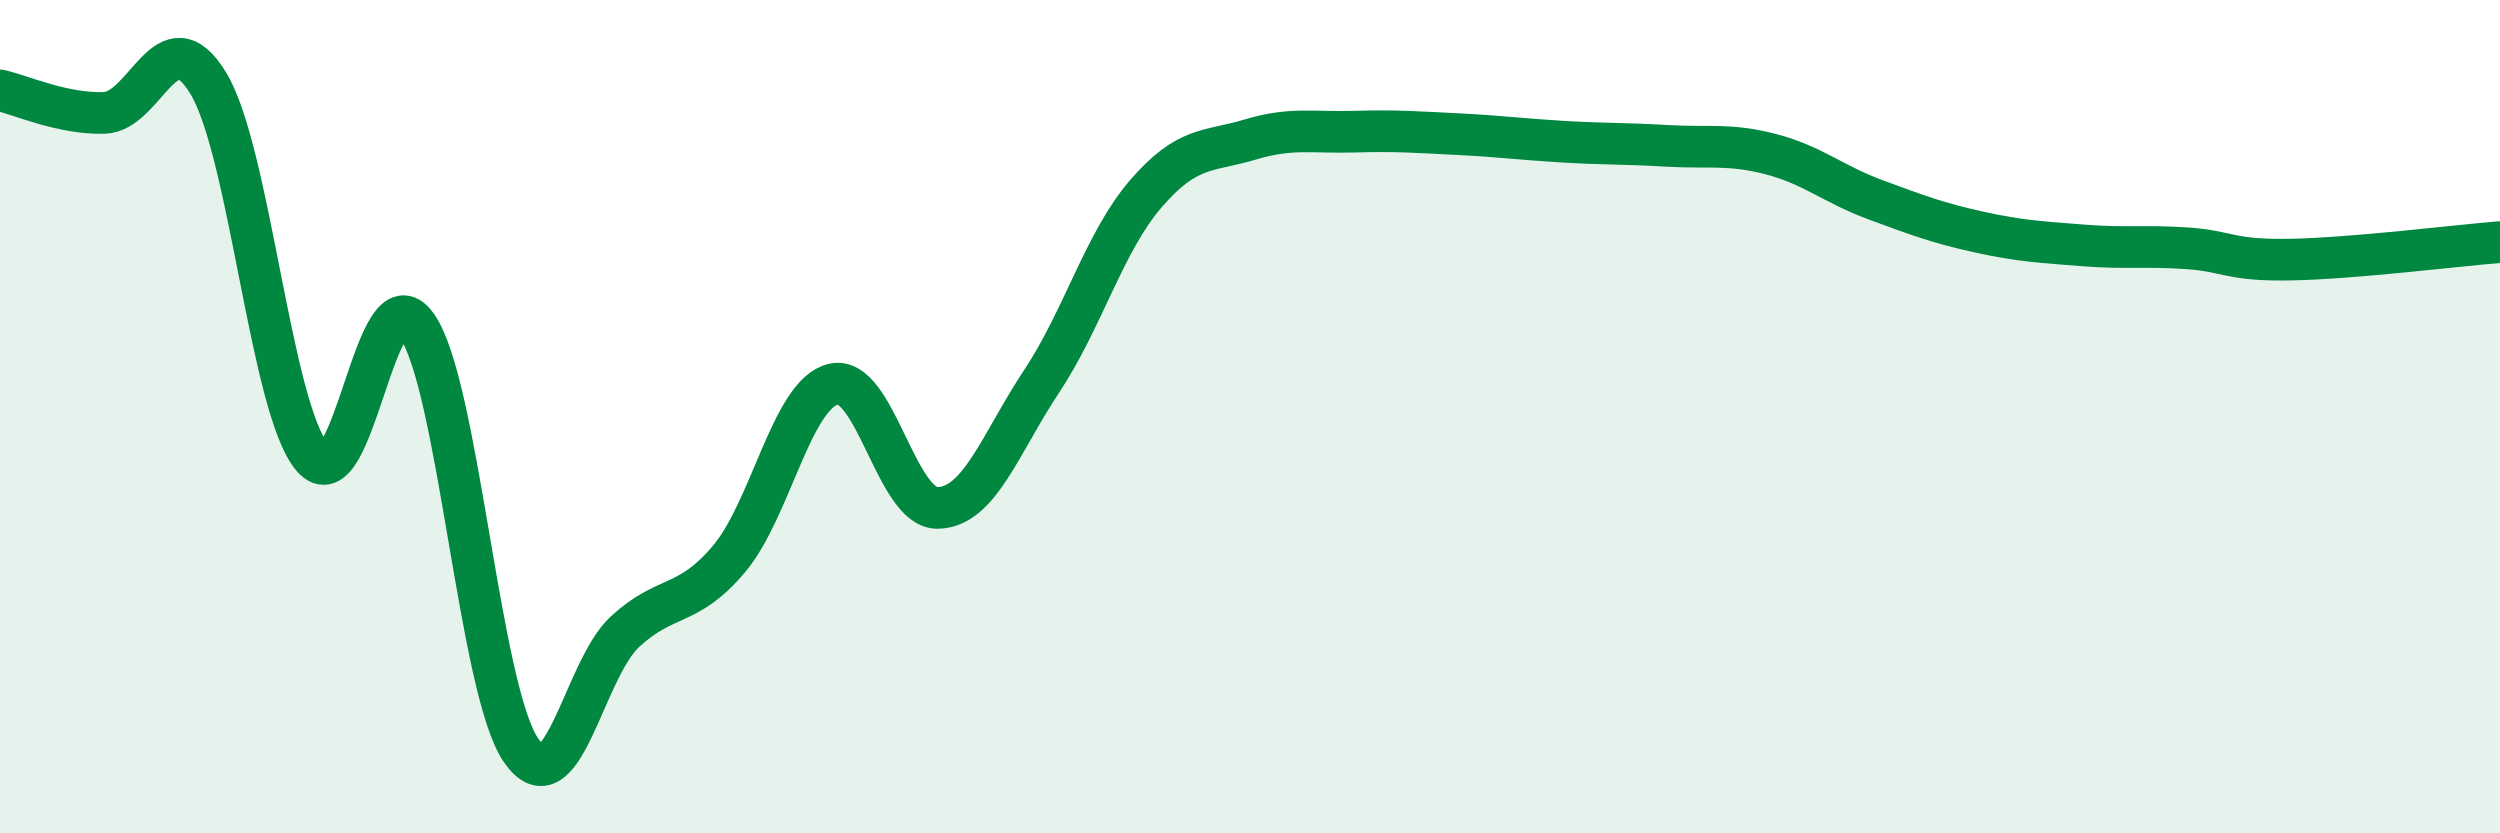
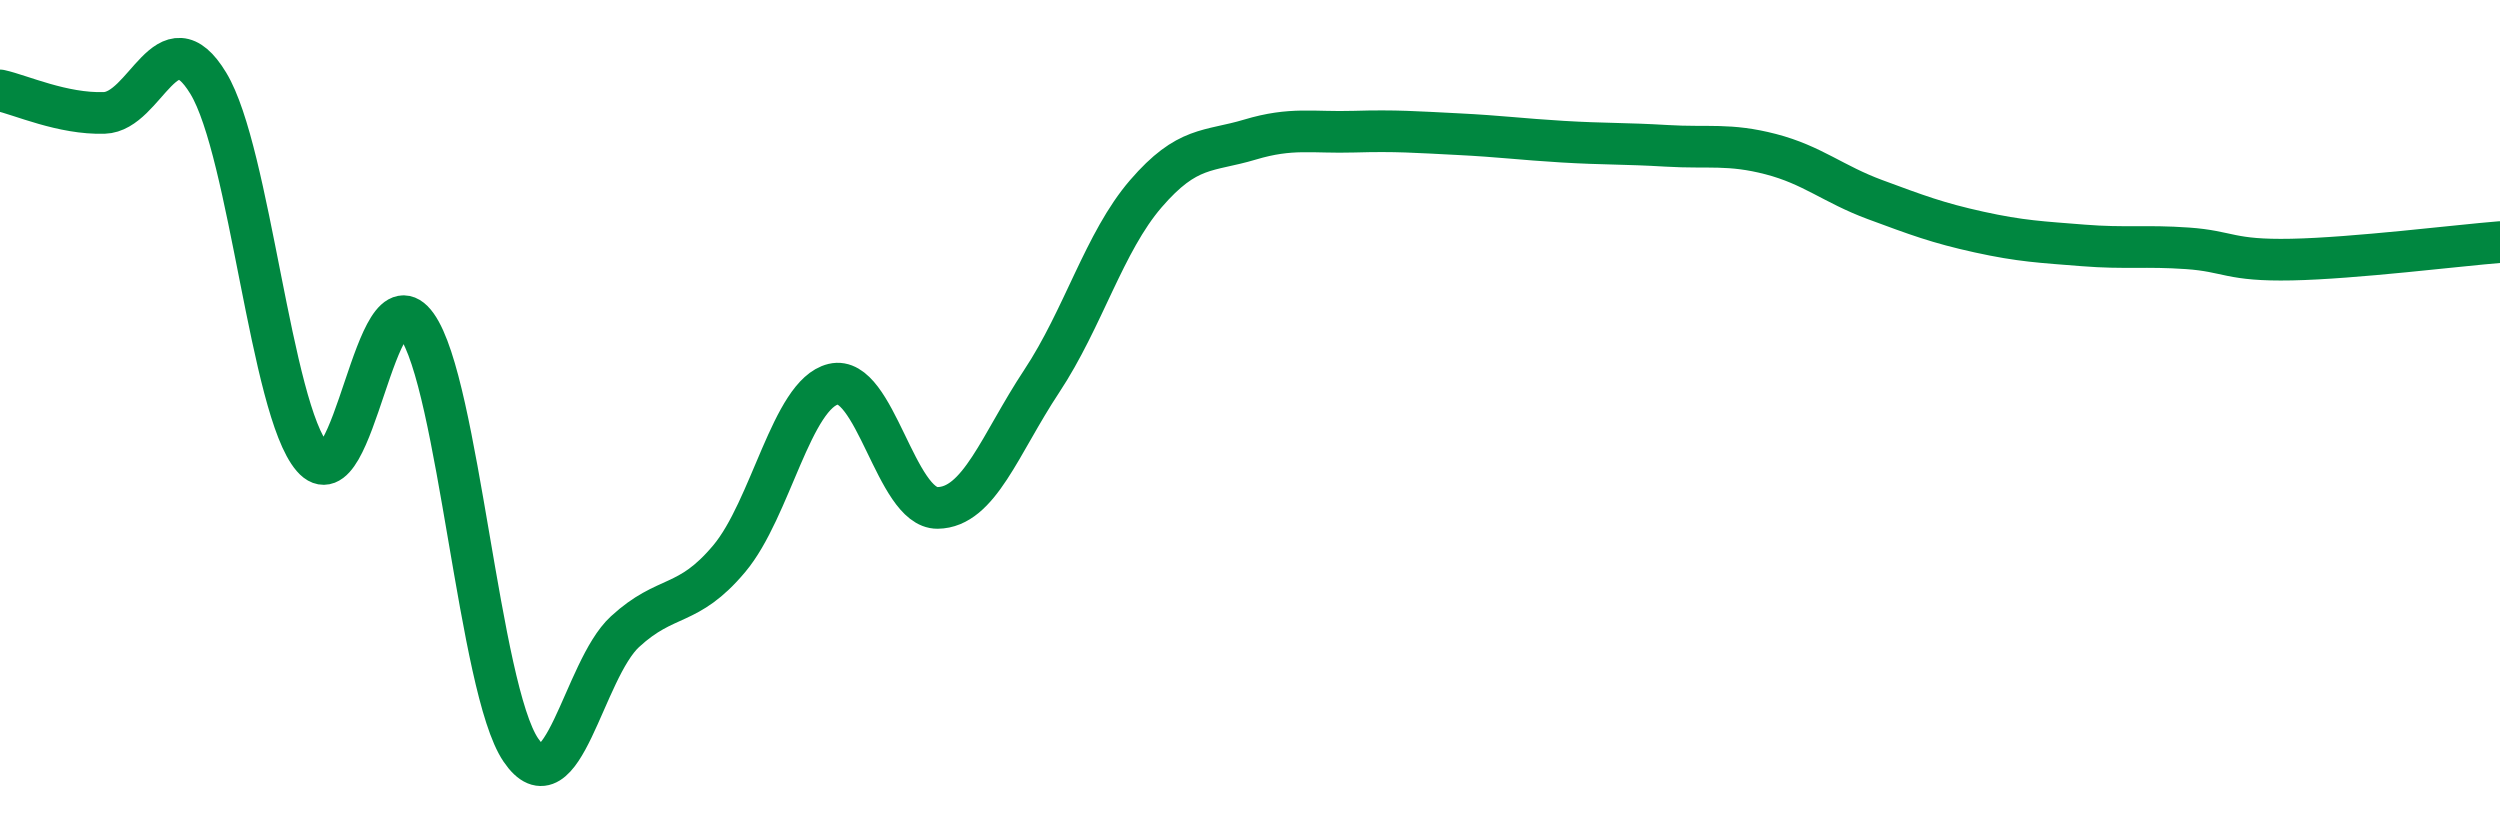
<svg xmlns="http://www.w3.org/2000/svg" width="60" height="20" viewBox="0 0 60 20">
-   <path d="M 0,2.17 C 0.5,2.28 1.5,2.74 2.5,2.71 C 3.5,2.68 4,0.35 5,2 C 6,3.65 6.5,9.82 7.5,10.98 C 8.5,12.14 9,6.41 10,7.81 C 11,9.21 11.5,16.53 12.5,18 C 13.5,19.47 14,16.08 15,15.16 C 16,14.24 16.5,14.6 17.5,13.41 C 18.5,12.22 19,9.46 20,9.22 C 21,8.98 21.5,12.2 22.5,12.19 C 23.5,12.18 24,10.66 25,9.15 C 26,7.64 26.5,5.81 27.5,4.65 C 28.5,3.49 29,3.65 30,3.35 C 31,3.05 31.5,3.19 32.5,3.16 C 33.5,3.13 34,3.17 35,3.22 C 36,3.27 36.5,3.34 37.5,3.4 C 38.5,3.46 39,3.44 40,3.5 C 41,3.56 41.5,3.44 42.5,3.7 C 43.5,3.96 44,4.42 45,4.79 C 46,5.16 46.5,5.35 47.5,5.57 C 48.5,5.79 49,5.81 50,5.89 C 51,5.97 51.5,5.89 52.5,5.96 C 53.5,6.03 53.5,6.26 55,6.23 C 56.5,6.2 59,5.89 60,5.81L60 20L0 20Z" fill="#008740" opacity="0.1" stroke-linecap="round" stroke-linejoin="round" />
  <path d="M 0,2.17 C 0.5,2.28 1.5,2.74 2.5,2.71 C 3.5,2.68 4,0.35 5,2 C 6,3.65 6.5,9.82 7.5,10.98 C 8.5,12.14 9,6.41 10,7.81 C 11,9.21 11.5,16.53 12.5,18 C 13.5,19.47 14,16.08 15,15.16 C 16,14.24 16.5,14.6 17.5,13.41 C 18.5,12.22 19,9.46 20,9.22 C 21,8.98 21.5,12.2 22.5,12.19 C 23.5,12.18 24,10.66 25,9.15 C 26,7.64 26.5,5.81 27.5,4.65 C 28.5,3.49 29,3.65 30,3.35 C 31,3.05 31.5,3.19 32.5,3.16 C 33.5,3.13 34,3.17 35,3.22 C 36,3.27 36.5,3.34 37.5,3.4 C 38.5,3.46 39,3.44 40,3.5 C 41,3.56 41.5,3.44 42.5,3.7 C 43.5,3.96 44,4.42 45,4.79 C 46,5.16 46.5,5.35 47.5,5.57 C 48.5,5.79 49,5.81 50,5.89 C 51,5.97 51.5,5.89 52.5,5.96 C 53.5,6.03 53.5,6.26 55,6.23 C 56.5,6.2 59,5.89 60,5.81" stroke="#008740" stroke-width="1" fill="none" stroke-linecap="round" stroke-linejoin="round" />
</svg>